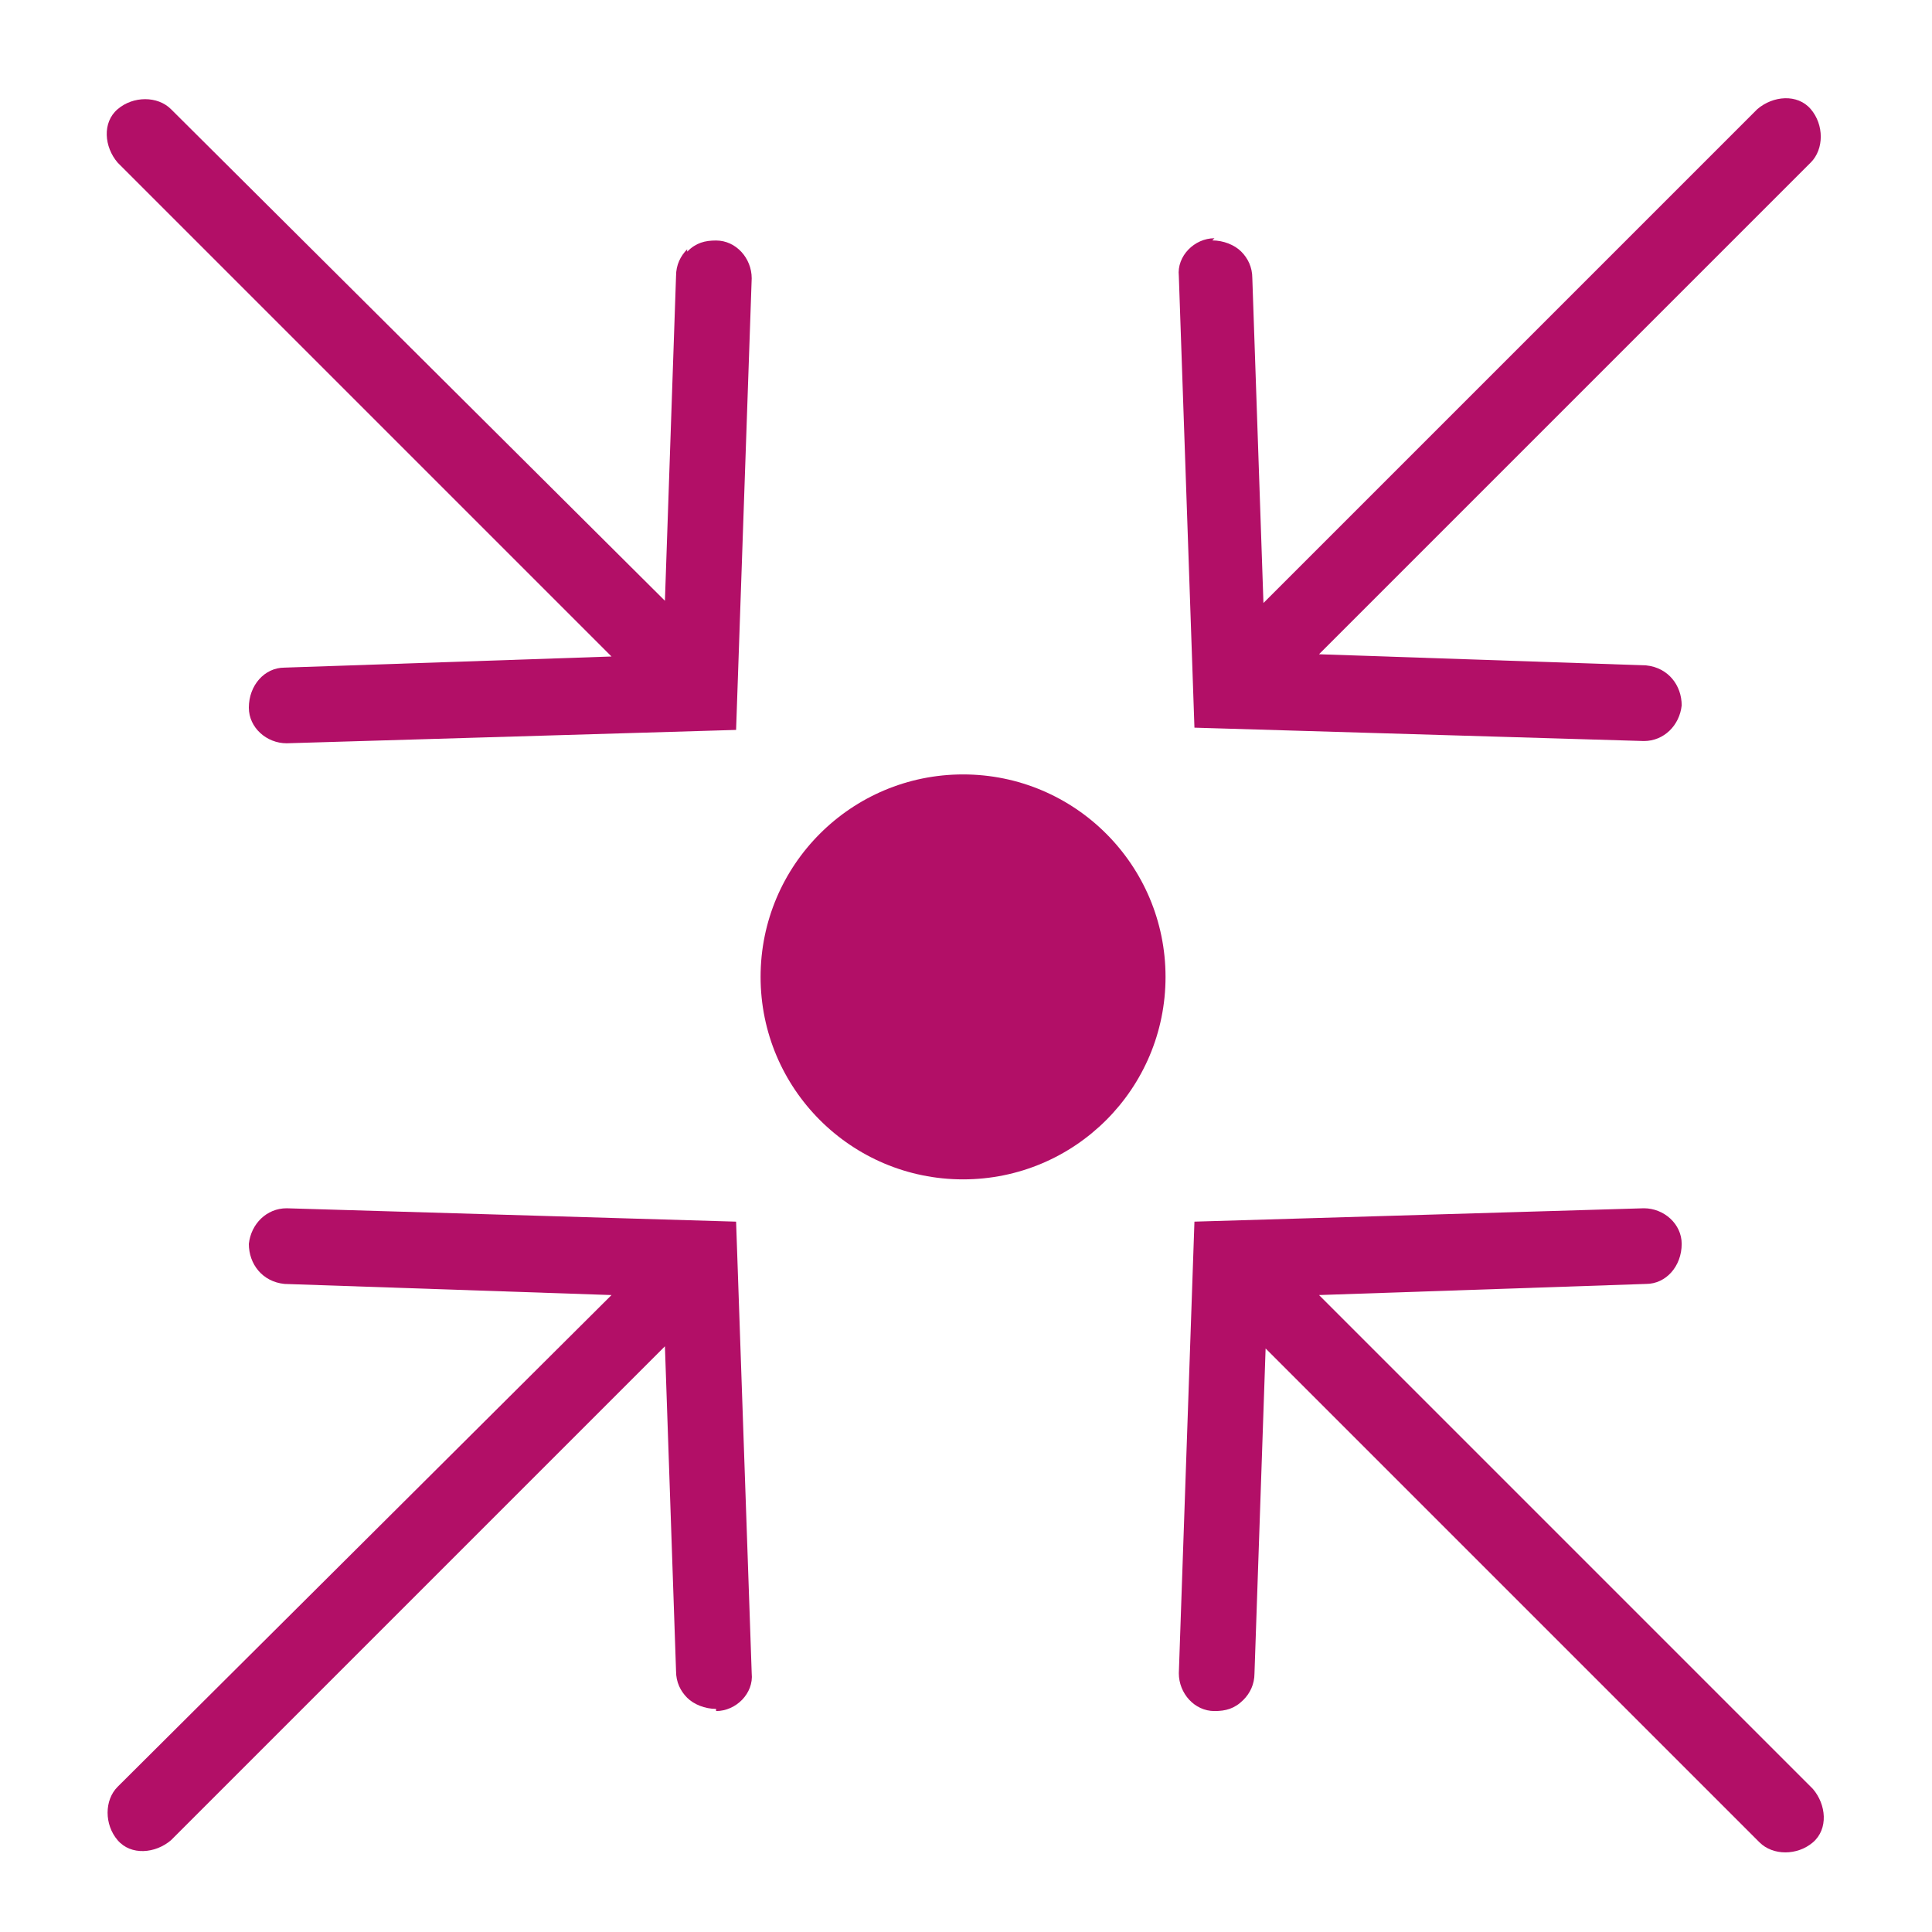
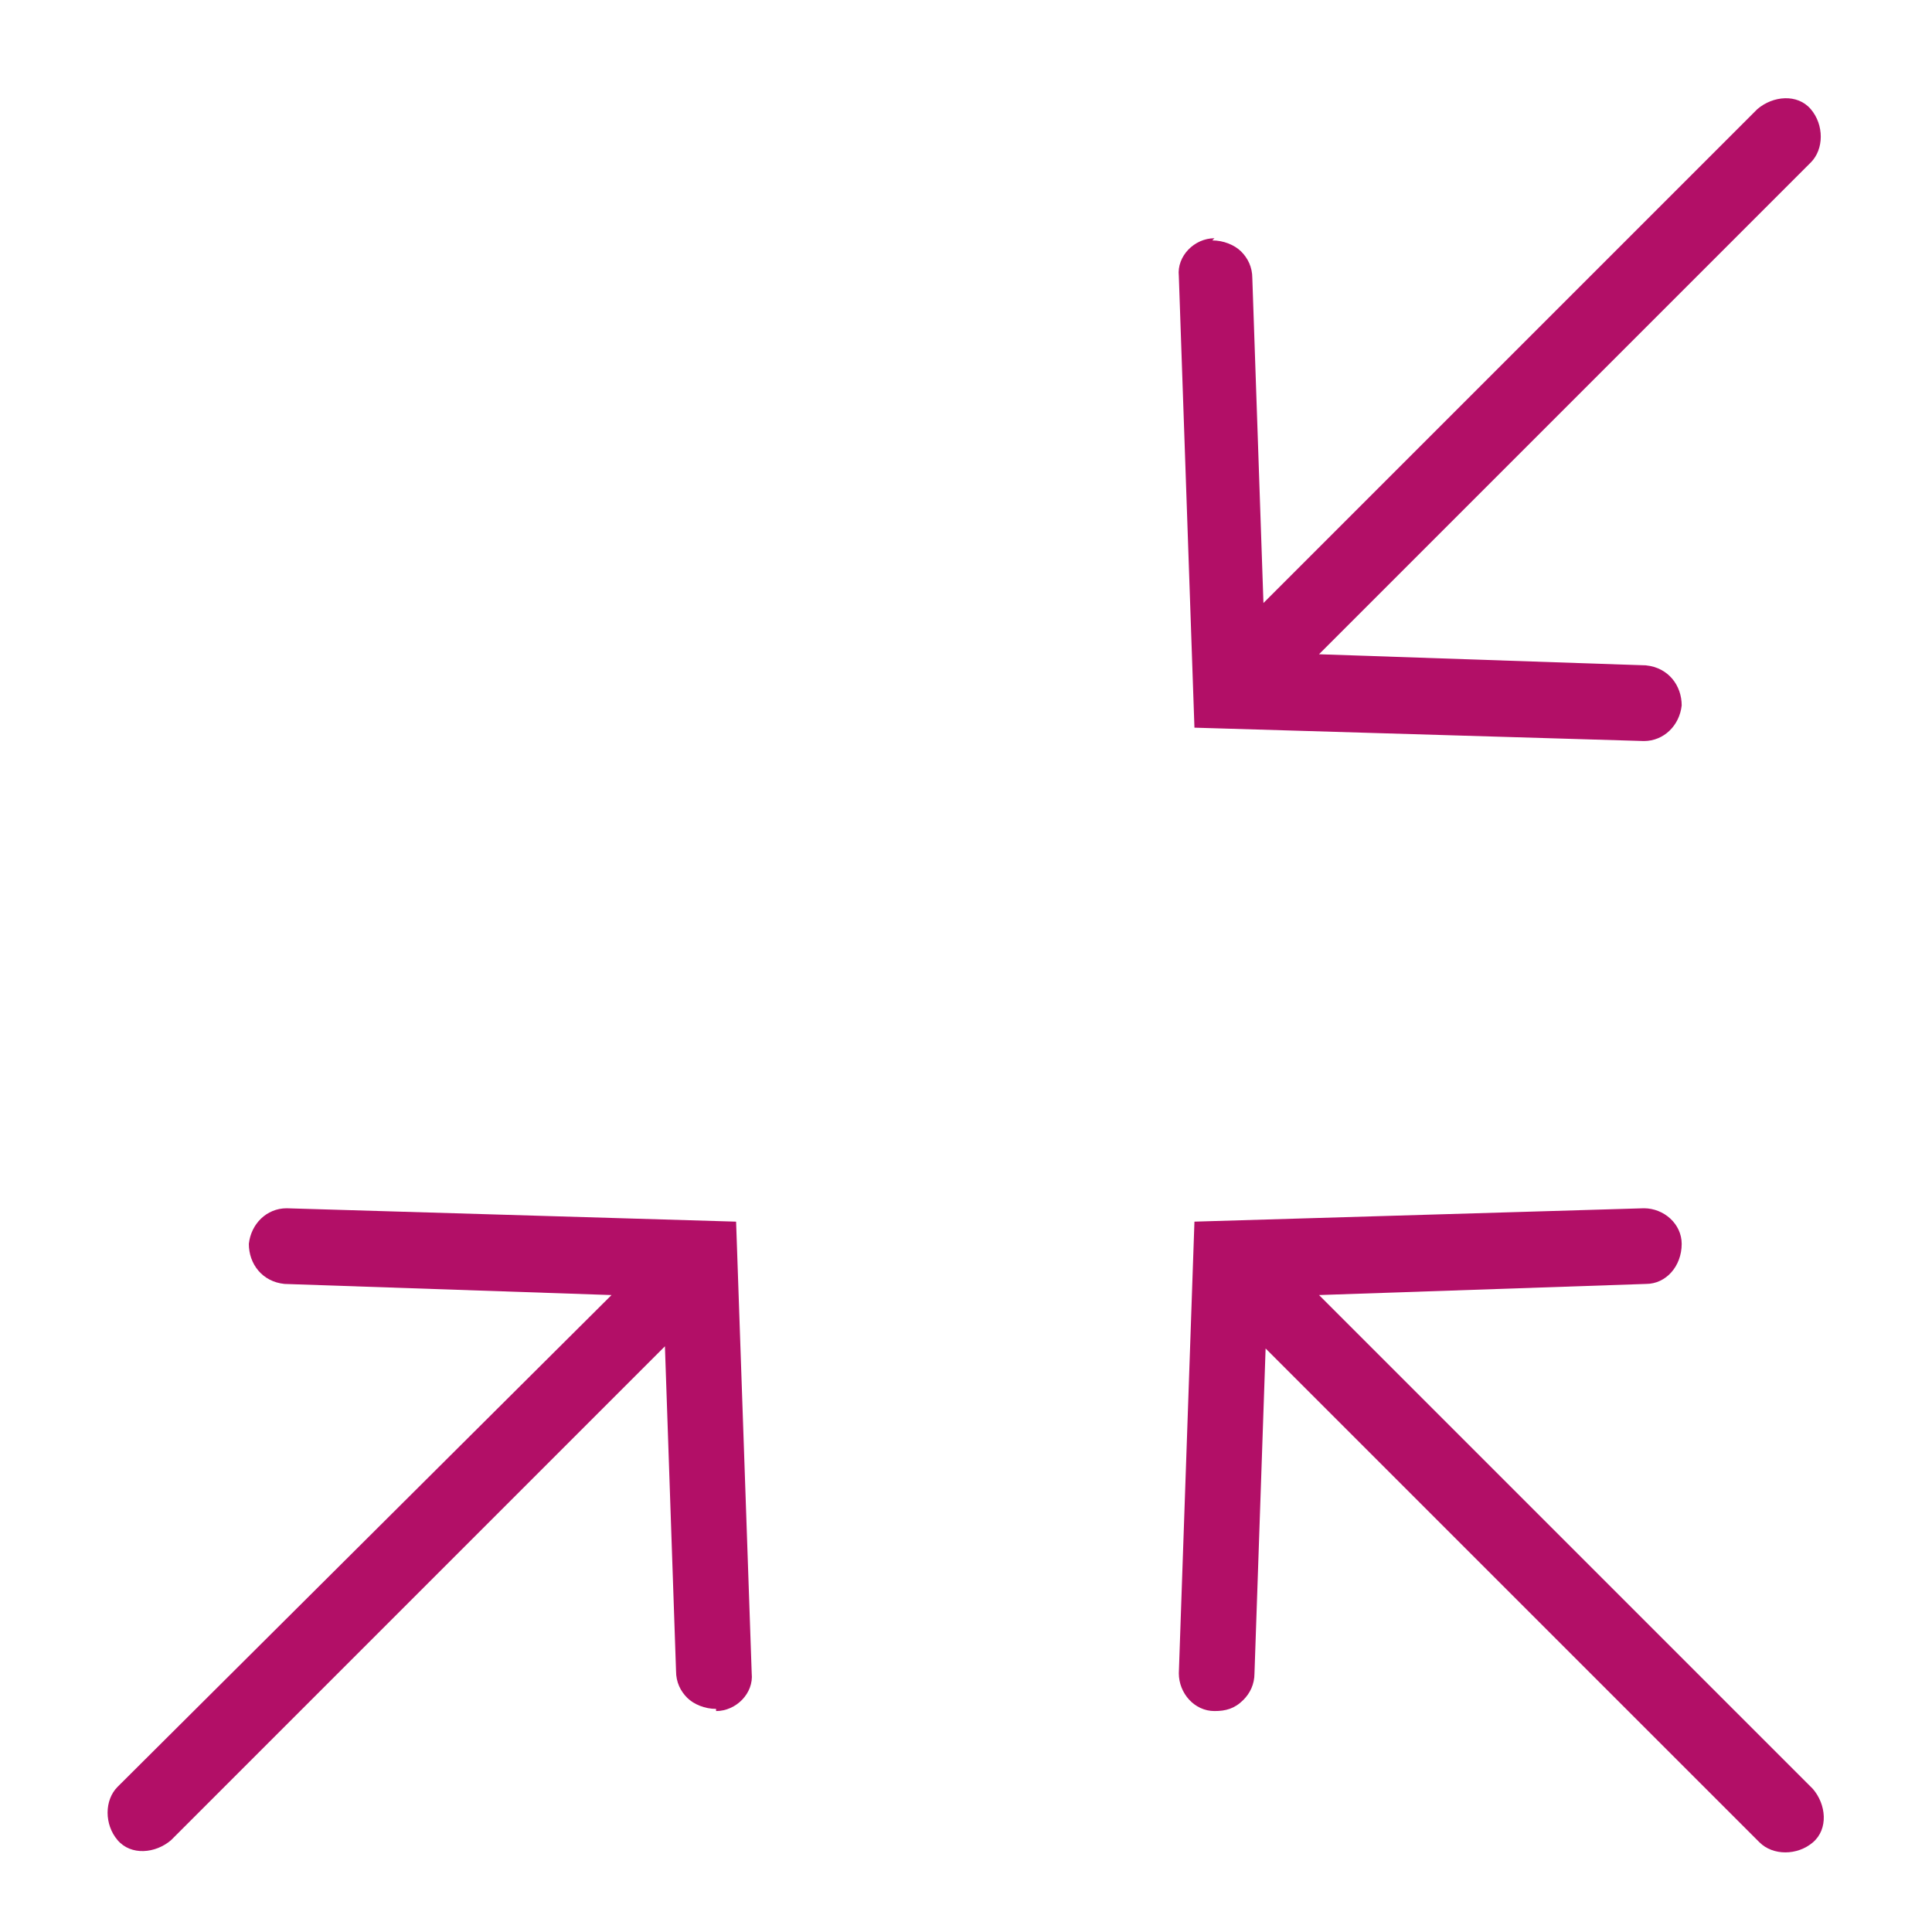
<svg xmlns="http://www.w3.org/2000/svg" id="uuid-9e92b507-f06e-4ccb-a445-dca1c5d70456" width="250" height="250" viewBox="0 0 250 250">
  <defs>
    <style>.uuid-535c2658-3dfa-43a2-b0bf-fdadc3f0eb3e{fill:#b20f67;}</style>
  </defs>
-   <path id="uuid-d95febd6-0394-4937-8b6e-19f0d5e6362a" class="uuid-535c2658-3dfa-43a2-b0bf-fdadc3f0eb3e" d="M88.92,32.26c-.86.86-1.44,2.02-1.44,3.45l-1.44,42.03L22.13,14.13c-1.73-1.73-4.89-1.73-6.91,0s-1.73,4.89,0,6.91l63.91,63.91-42.32,1.44c-2.59,0-4.61,2.3-4.61,5.18,0,2.59,2.3,4.61,4.89,4.61l58.16-1.73,2.02-58.44c0-2.59-2.02-4.89-4.61-4.89-1.44,0-2.59.29-3.74,1.44v-.29Z" />
  <path id="uuid-50619000-69ee-4936-9f3b-c7462d4993d9" class="uuid-535c2658-3dfa-43a2-b0bf-fdadc3f0eb3e" d="M157.15,30.83c-2.59,0-4.89,2.3-4.61,4.89l2.02,58.44,58.16,1.73c2.59,0,4.61-2.02,4.89-4.61,0-2.59-1.73-4.89-4.61-5.18l-42.32-1.44,63.63-63.63c1.73-1.73,1.73-4.89,0-6.91s-4.89-1.73-6.91,0l-63.91,63.91-1.44-42.03c0-1.44-.58-2.59-1.44-3.45s-2.3-1.44-3.74-1.44c0,0,.29-.29.29-.29Z" />
  <path id="uuid-bd07ce45-05cf-4c58-b394-07996bf7f6ca" class="uuid-535c2658-3dfa-43a2-b0bf-fdadc3f0eb3e" d="M92.66,221.41c2.59,0,4.89-2.3,4.61-4.89l-2.02-58.44-58.16-1.73c-2.59,0-4.61,2.02-4.89,4.61,0,2.59,1.73,4.89,4.61,5.18l42.32,1.44-63.91,63.63c-1.73,1.73-1.73,4.89,0,6.91s4.89,1.73,6.91,0l63.91-63.91,1.44,42.03c0,1.44.58,2.59,1.44,3.45s2.3,1.44,3.74,1.44c0,0,0,.29,0,.29Z" />
  <path id="uuid-79bbacc6-9060-4d63-a097-1d7b1572a1c7" class="uuid-535c2658-3dfa-43a2-b0bf-fdadc3f0eb3e" d="M160.89,219.97c.86-.86,1.44-2.02,1.44-3.45l1.44-42.03,63.91,63.91c1.73,1.73,4.89,1.73,6.91,0s1.73-4.89,0-6.91l-63.91-63.91,42.32-1.44c2.59,0,4.61-2.3,4.61-5.18,0-2.59-2.3-4.61-4.89-4.61l-58.16,1.73-2.02,58.44c0,2.59,2.02,4.89,4.61,4.89,1.44,0,2.59-.29,3.74-1.44Z" />
-   <circle class="uuid-535c2658-3dfa-43a2-b0bf-fdadc3f0eb3e" cx="124.62" cy="126.41" r="26.2" />
</svg>